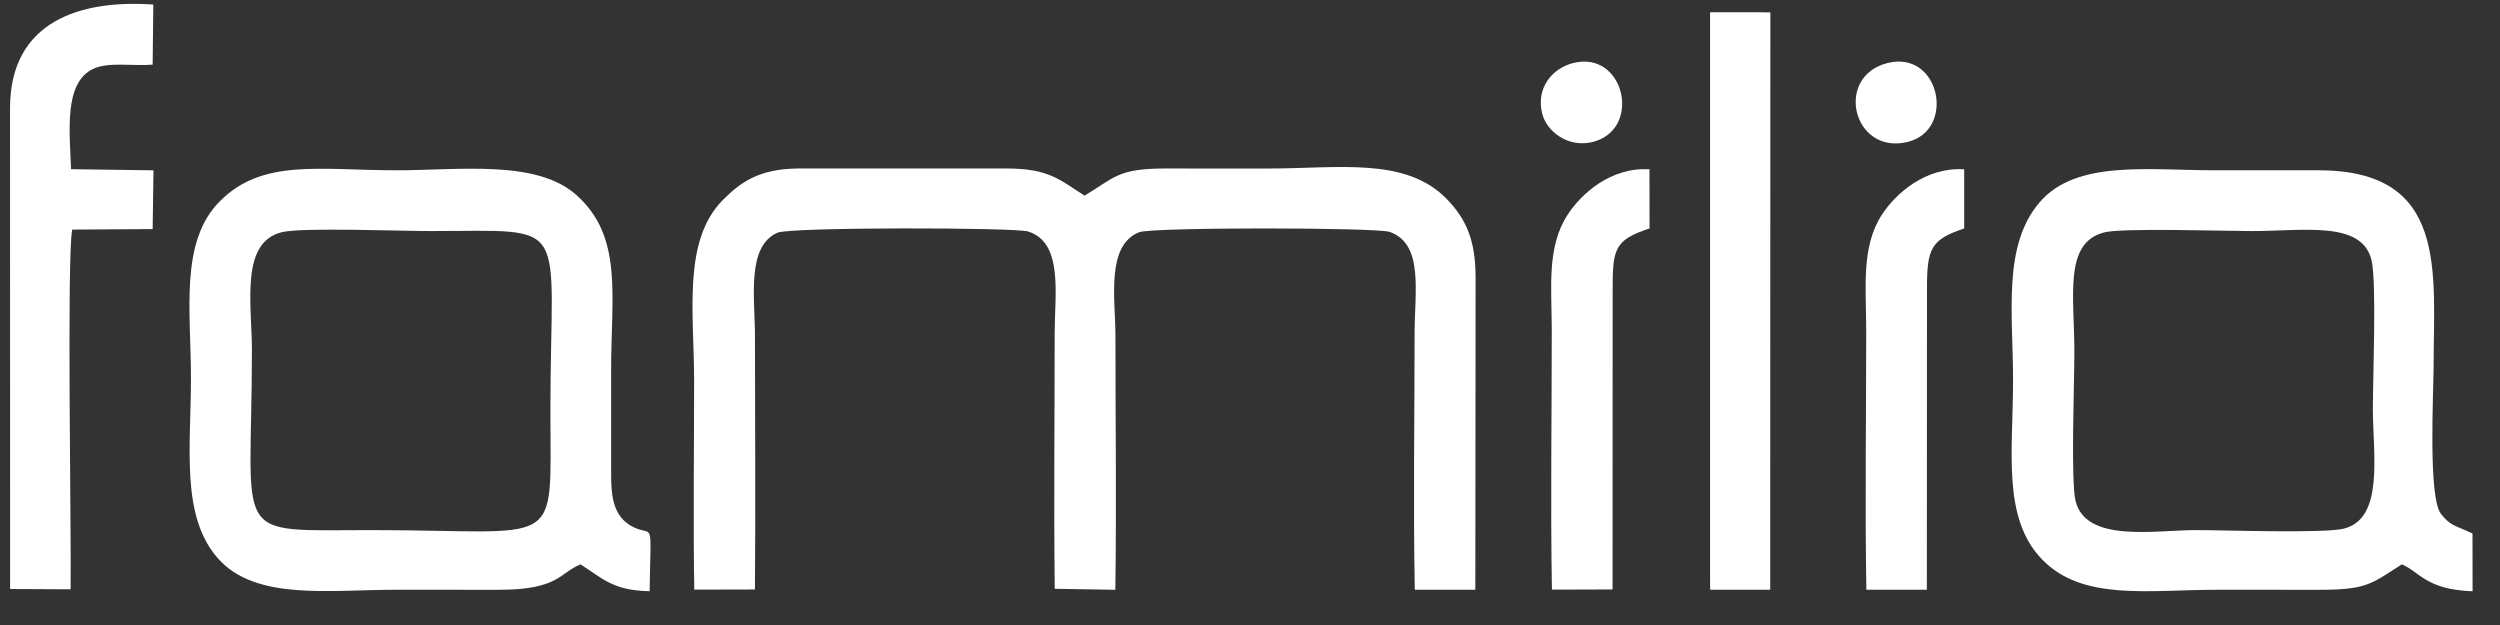
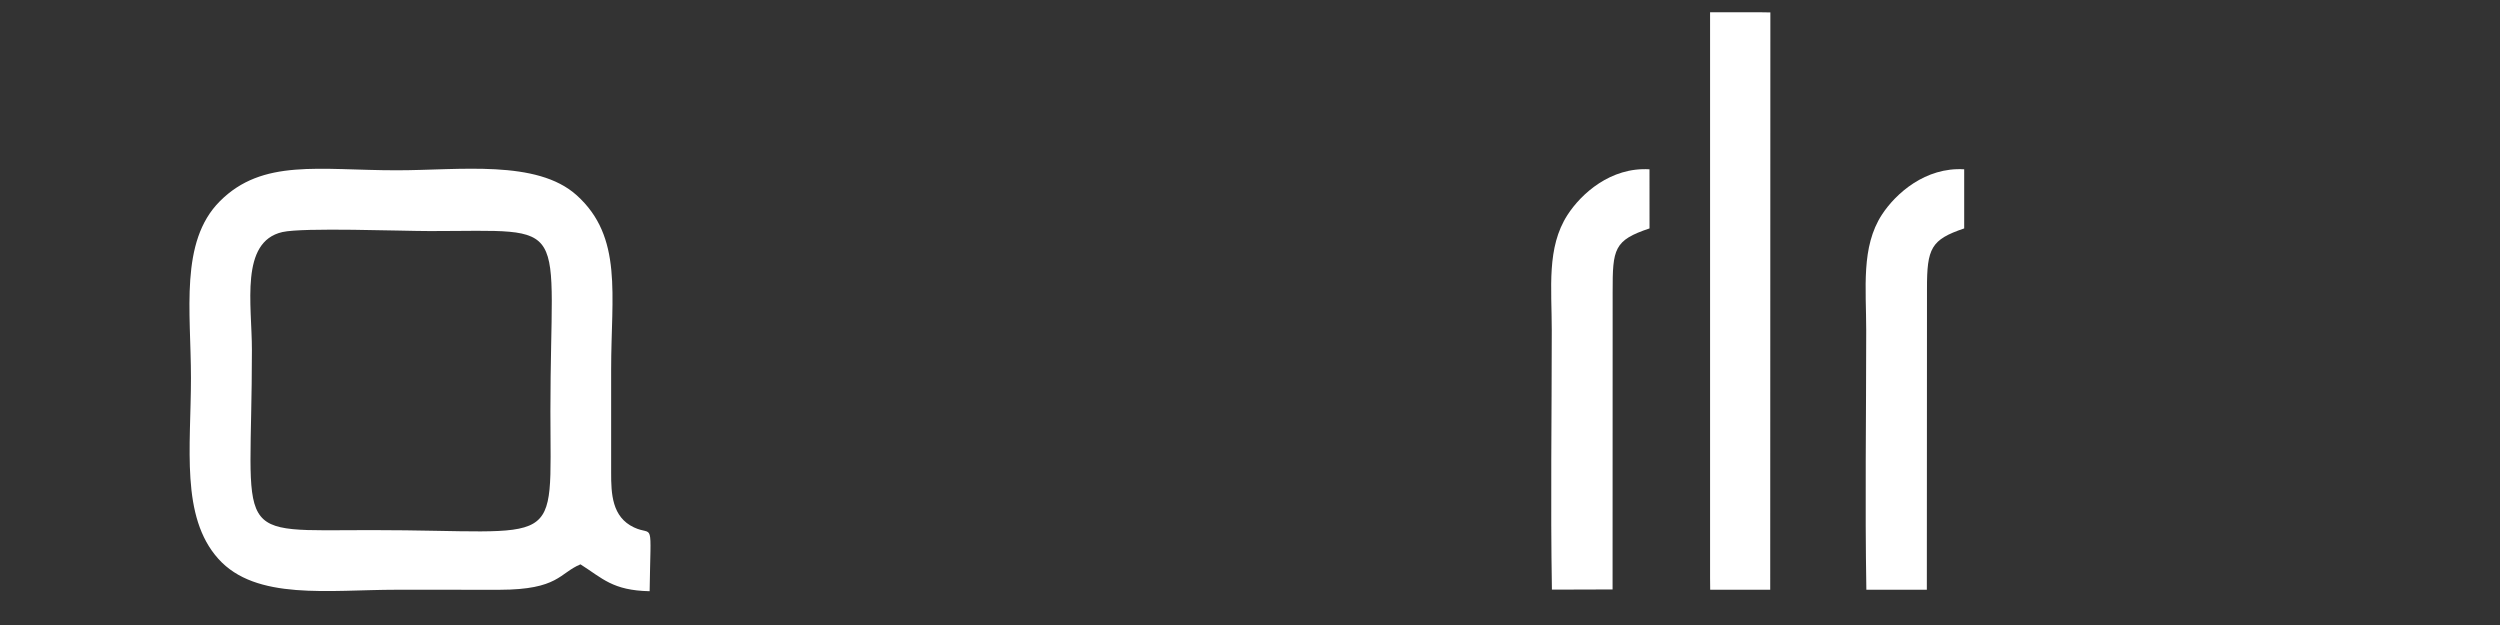
<svg xmlns="http://www.w3.org/2000/svg" width="68" height="17" viewBox="0 0 68 17" fill="none">
  <rect x="0" y="0" width="68" height="17" fill="#333333" stroke="none" />
-   <path fill-rule="evenodd" clip-rule="evenodd" d="M18.884 16.038L20.534 16.034C20.554 13.723 20.535 11.429 20.535 9.143C20.535 8.106 20.297 6.7 21.149 6.329C21.5 6.175 27.603 6.184 27.963 6.296C28.93 6.598 28.687 8.004 28.687 9.068C28.687 11.379 28.662 13.704 28.689 16.015L30.337 16.042C30.37 13.745 30.34 11.434 30.34 9.143C30.34 8.148 30.073 6.676 30.987 6.316C31.339 6.177 37.445 6.185 37.798 6.307C38.732 6.632 38.477 7.943 38.477 9.068C38.477 11.382 38.438 13.731 38.482 16.041H40.129L40.136 7.555C40.138 6.548 39.885 5.967 39.362 5.423C38.241 4.259 36.41 4.584 34.5 4.584C33.565 4.584 32.631 4.583 31.697 4.583C30.396 4.584 30.324 4.83 29.5 5.321C28.797 4.87 28.512 4.585 27.379 4.583H21.698C20.682 4.596 20.174 4.922 19.658 5.443C18.558 6.556 18.88 8.528 18.88 10.353C18.88 12.242 18.853 14.151 18.884 16.038Z" fill="white" />
  <path fill-rule="evenodd" clip-rule="evenodd" d="M7.681 6.312C8.249 6.183 10.908 6.285 11.699 6.285C15.602 6.285 14.971 5.874 14.971 11.185C14.971 15.026 15.341 14.419 10.108 14.419C6.216 14.419 6.852 14.774 6.852 9.521C6.852 8.281 6.521 6.577 7.681 6.312ZM15.789 15.35C16.389 15.73 16.661 16.061 17.67 16.081C17.7 14.061 17.787 14.601 17.244 14.345C16.645 14.063 16.622 13.432 16.623 12.849C16.625 11.916 16.623 10.984 16.623 10.051C16.623 8.021 16.948 6.449 15.687 5.312C14.601 4.333 12.509 4.632 10.79 4.632C8.681 4.632 7.143 4.307 5.979 5.475C4.881 6.576 5.194 8.468 5.194 10.278C5.194 12.166 4.908 14.05 5.938 15.199C6.961 16.341 8.94 16.041 10.79 16.041C11.724 16.041 12.659 16.043 13.593 16.042C15.194 16.039 15.216 15.586 15.789 15.35Z" fill="white" />
-   <path fill-rule="evenodd" clip-rule="evenodd" d="M57.232 6.322C57.723 6.194 60.5 6.285 61.239 6.285C62.67 6.285 64.252 5.995 64.507 7.083C64.646 7.679 64.542 10.308 64.542 11.11C64.542 12.349 64.857 14.098 63.757 14.378C63.221 14.514 60.497 14.419 59.725 14.419C58.611 14.419 56.73 14.772 56.454 13.621C56.323 13.072 56.423 10.378 56.423 9.597C56.423 8.04 56.128 6.608 57.232 6.322ZM65.33 15.35C65.827 15.562 65.987 16.036 67.254 16.083L67.252 14.513C66.802 14.29 66.664 14.325 66.395 13.979C66.038 13.521 66.194 10.64 66.194 9.975C66.194 7.39 66.607 4.628 63.057 4.632C62.123 4.633 61.189 4.632 60.255 4.632C58.428 4.632 56.466 4.343 55.475 5.505C54.465 6.689 54.755 8.512 54.755 10.353C54.755 12.272 54.453 14.085 55.54 15.212C56.643 16.357 58.439 16.041 60.331 16.041C61.265 16.041 62.199 16.042 63.133 16.042C64.411 16.041 64.527 15.857 65.33 15.35Z" fill="white" />
-   <path fill-rule="evenodd" clip-rule="evenodd" d="M0.273 2.942L0.275 16.021L1.921 16.029C1.941 14.443 1.815 7.06 1.963 6.245L4.152 6.231L4.175 4.633L1.933 4.602C1.893 3.551 1.739 2.259 2.528 1.876C2.946 1.673 3.644 1.805 4.152 1.758L4.17 0.124C2.195 -0.015 0.273 0.571 0.273 2.942Z" fill="white" />
  <path fill-rule="evenodd" clip-rule="evenodd" d="M46.514 15.723L46.517 16.041L48.15 16.041L48.154 0.338L47.833 0.333L46.514 0.334V15.723Z" fill="white" />
  <path fill-rule="evenodd" clip-rule="evenodd" d="M50.765 16.04L52.41 16.041L52.414 7.858C52.412 6.749 52.525 6.518 53.426 6.213L53.426 4.605C52.372 4.54 51.563 5.264 51.188 5.839C50.617 6.716 50.761 7.838 50.761 8.992C50.761 11.333 50.725 13.702 50.765 16.04Z" fill="white" />
  <path fill-rule="evenodd" clip-rule="evenodd" d="M42.212 16.038L43.862 16.033L43.864 7.933C43.862 6.767 43.901 6.535 44.867 6.213L44.866 4.605C43.812 4.542 43.008 5.269 42.636 5.846C42.063 6.734 42.208 7.829 42.208 8.992C42.208 11.332 42.172 13.701 42.212 16.038Z" fill="white" />
-   <path fill-rule="evenodd" clip-rule="evenodd" d="M51.334 1.716C49.889 2.084 50.399 4.21 51.874 3.864C53.212 3.551 52.772 1.349 51.334 1.716Z" fill="white" />
-   <path fill-rule="evenodd" clip-rule="evenodd" d="M42.777 1.718C42.236 1.86 41.777 2.373 41.944 3.076C42.062 3.574 42.647 4.026 43.314 3.863C44.68 3.529 44.192 1.346 42.777 1.718Z" fill="white" />
</svg>